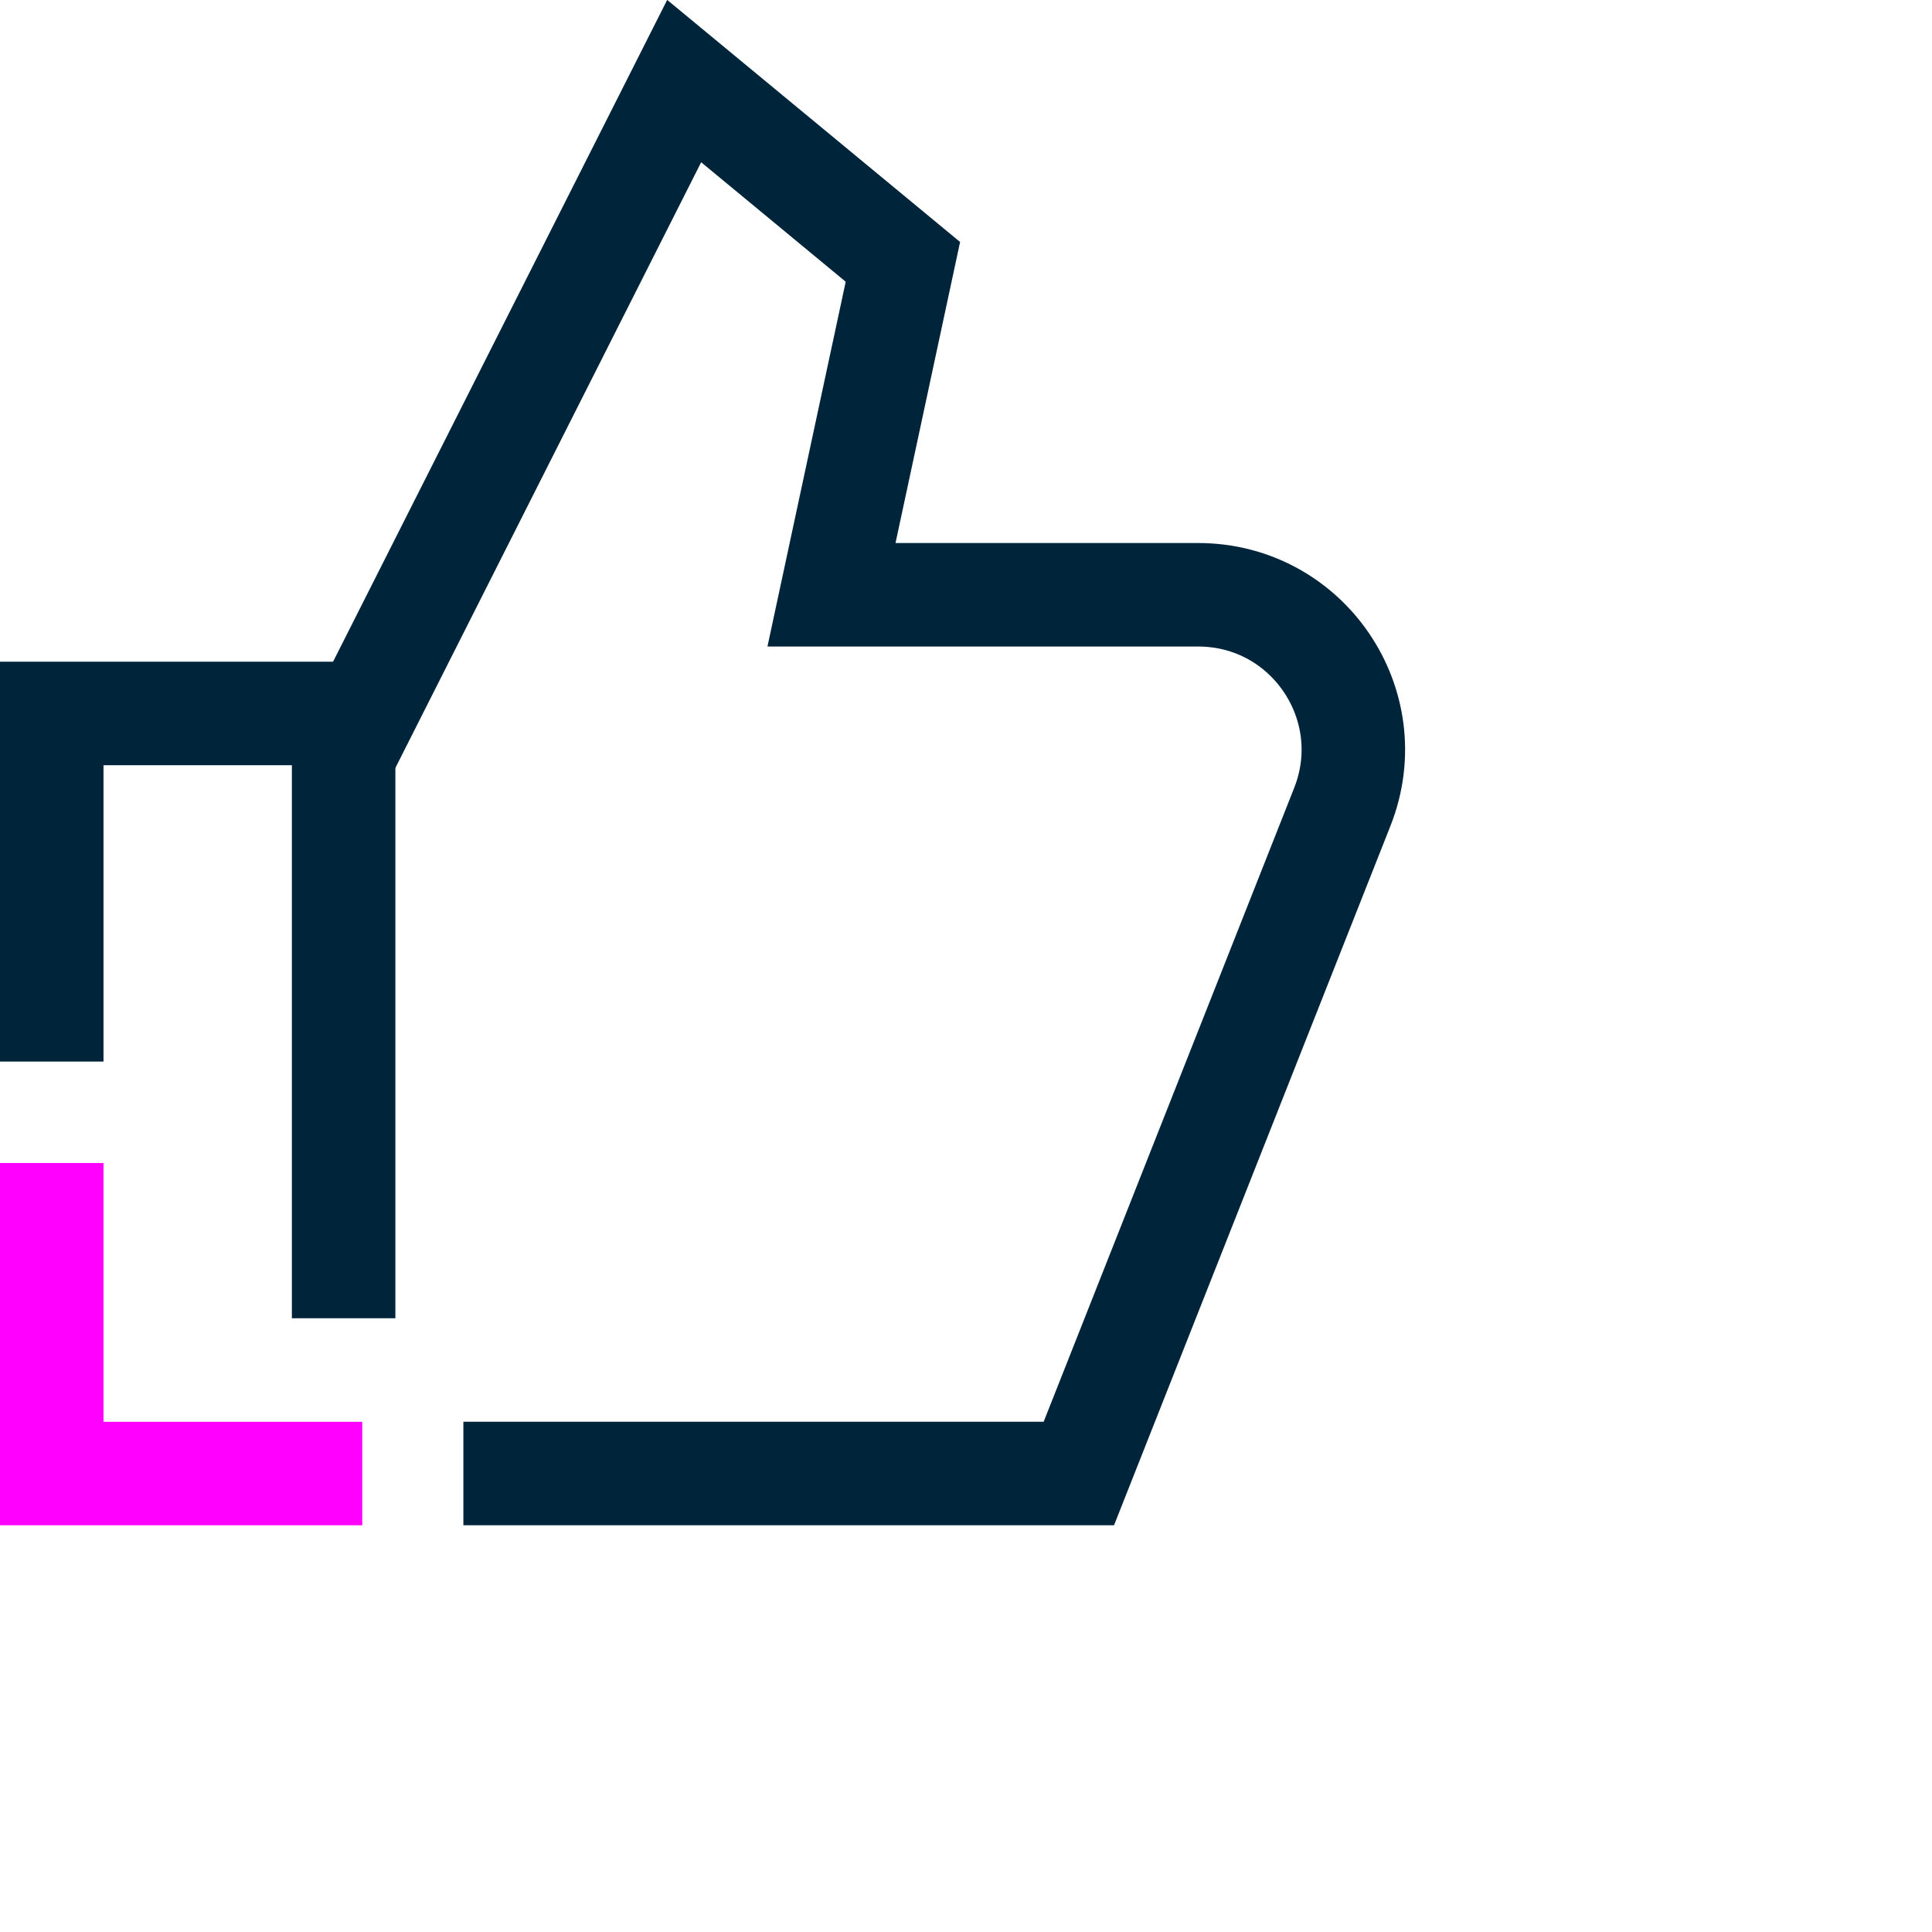
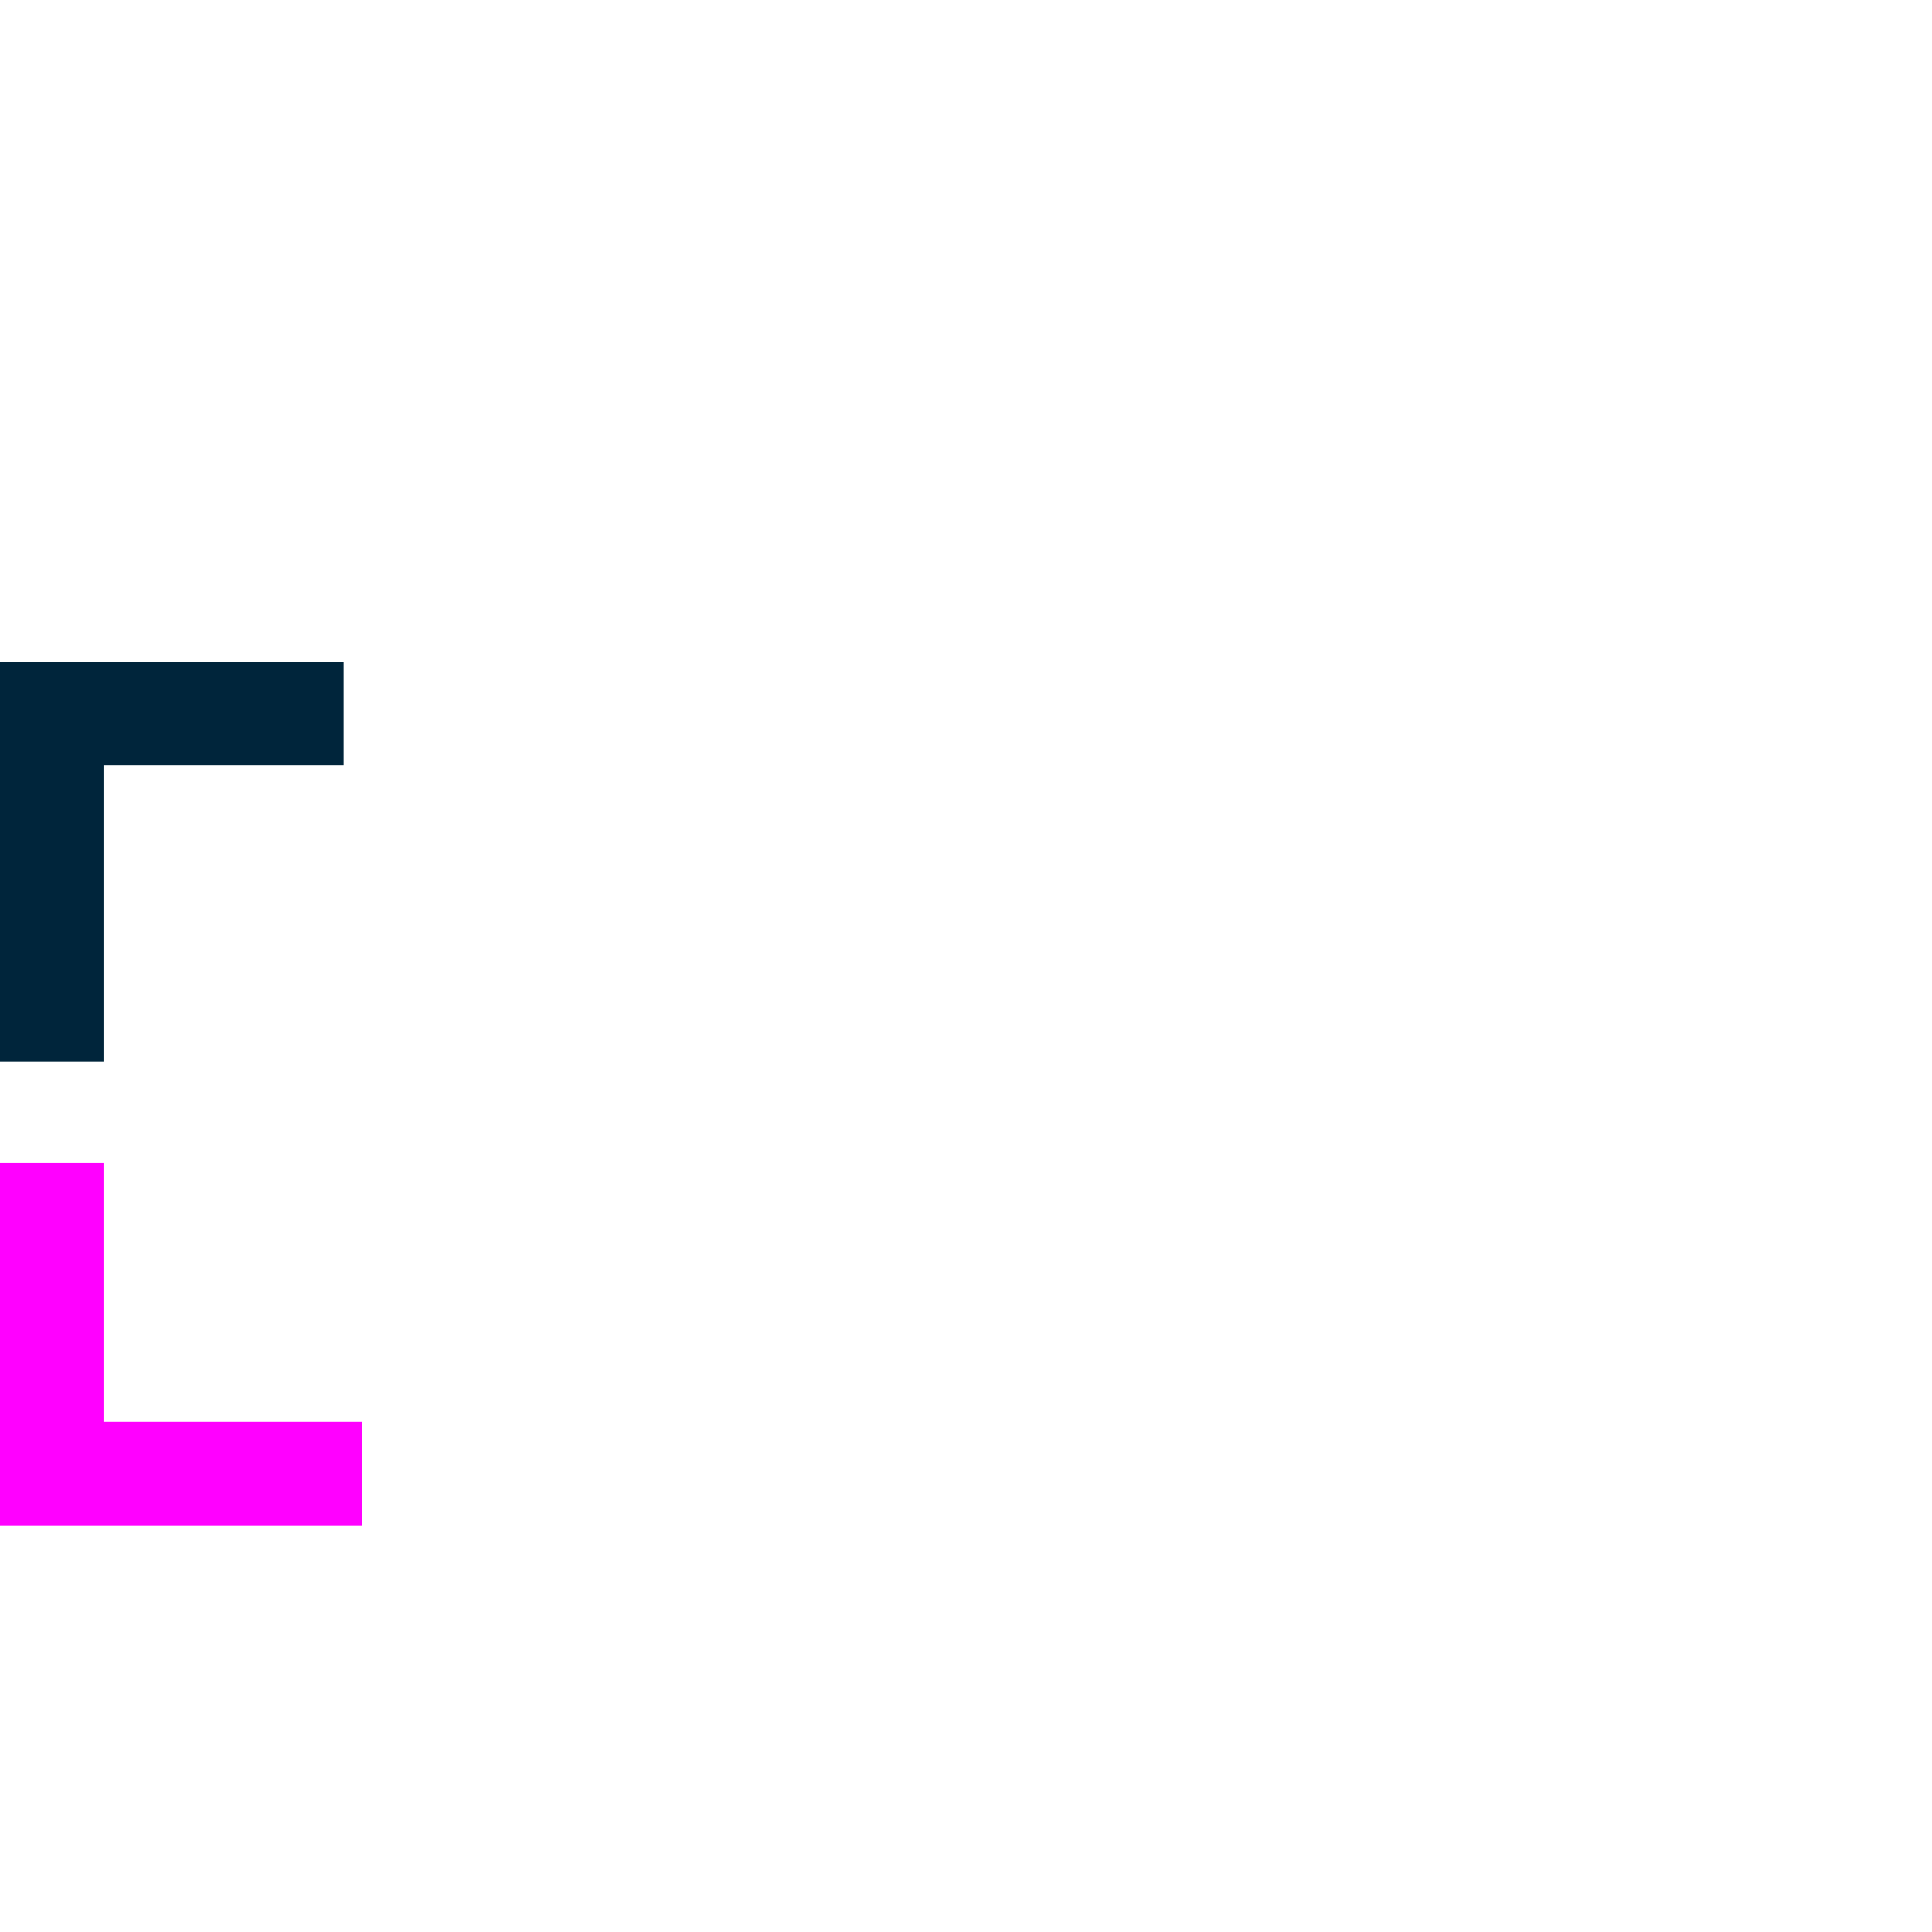
<svg xmlns="http://www.w3.org/2000/svg" width="56" height="56" viewBox="0 0 56 56" fill="none">
  <g clip-path="url(#clip0_2652_15703)">
-     <path d="M1.5 30.77V20.68H9.96V38.21" stroke="#00253B" stroke-width="3" stroke-miterlimit="10" />
-     <path d="M9.961 21.9L19.831 2.35L26.171 7.59L24.101 17.24H34.731C37.901 17.24 40.071 20.43 38.911 23.38L31.271 42.71H13.431" stroke="#00253B" stroke-width="3" stroke-miterlimit="10" />
+     <path d="M1.5 30.77V20.68H9.96" stroke="#00253B" stroke-width="3" stroke-miterlimit="10" />
    <path d="M10.5 42.711H1.5V33.711" stroke="#FF00FF" stroke-width="3" stroke-miterlimit="10" />
  </g>
  <defs>
    <clipPath id="clip0_2652_15703">
      <rect width="40.73" height="44.21" fill="white" />
    </clipPath>
  </defs>
</svg>